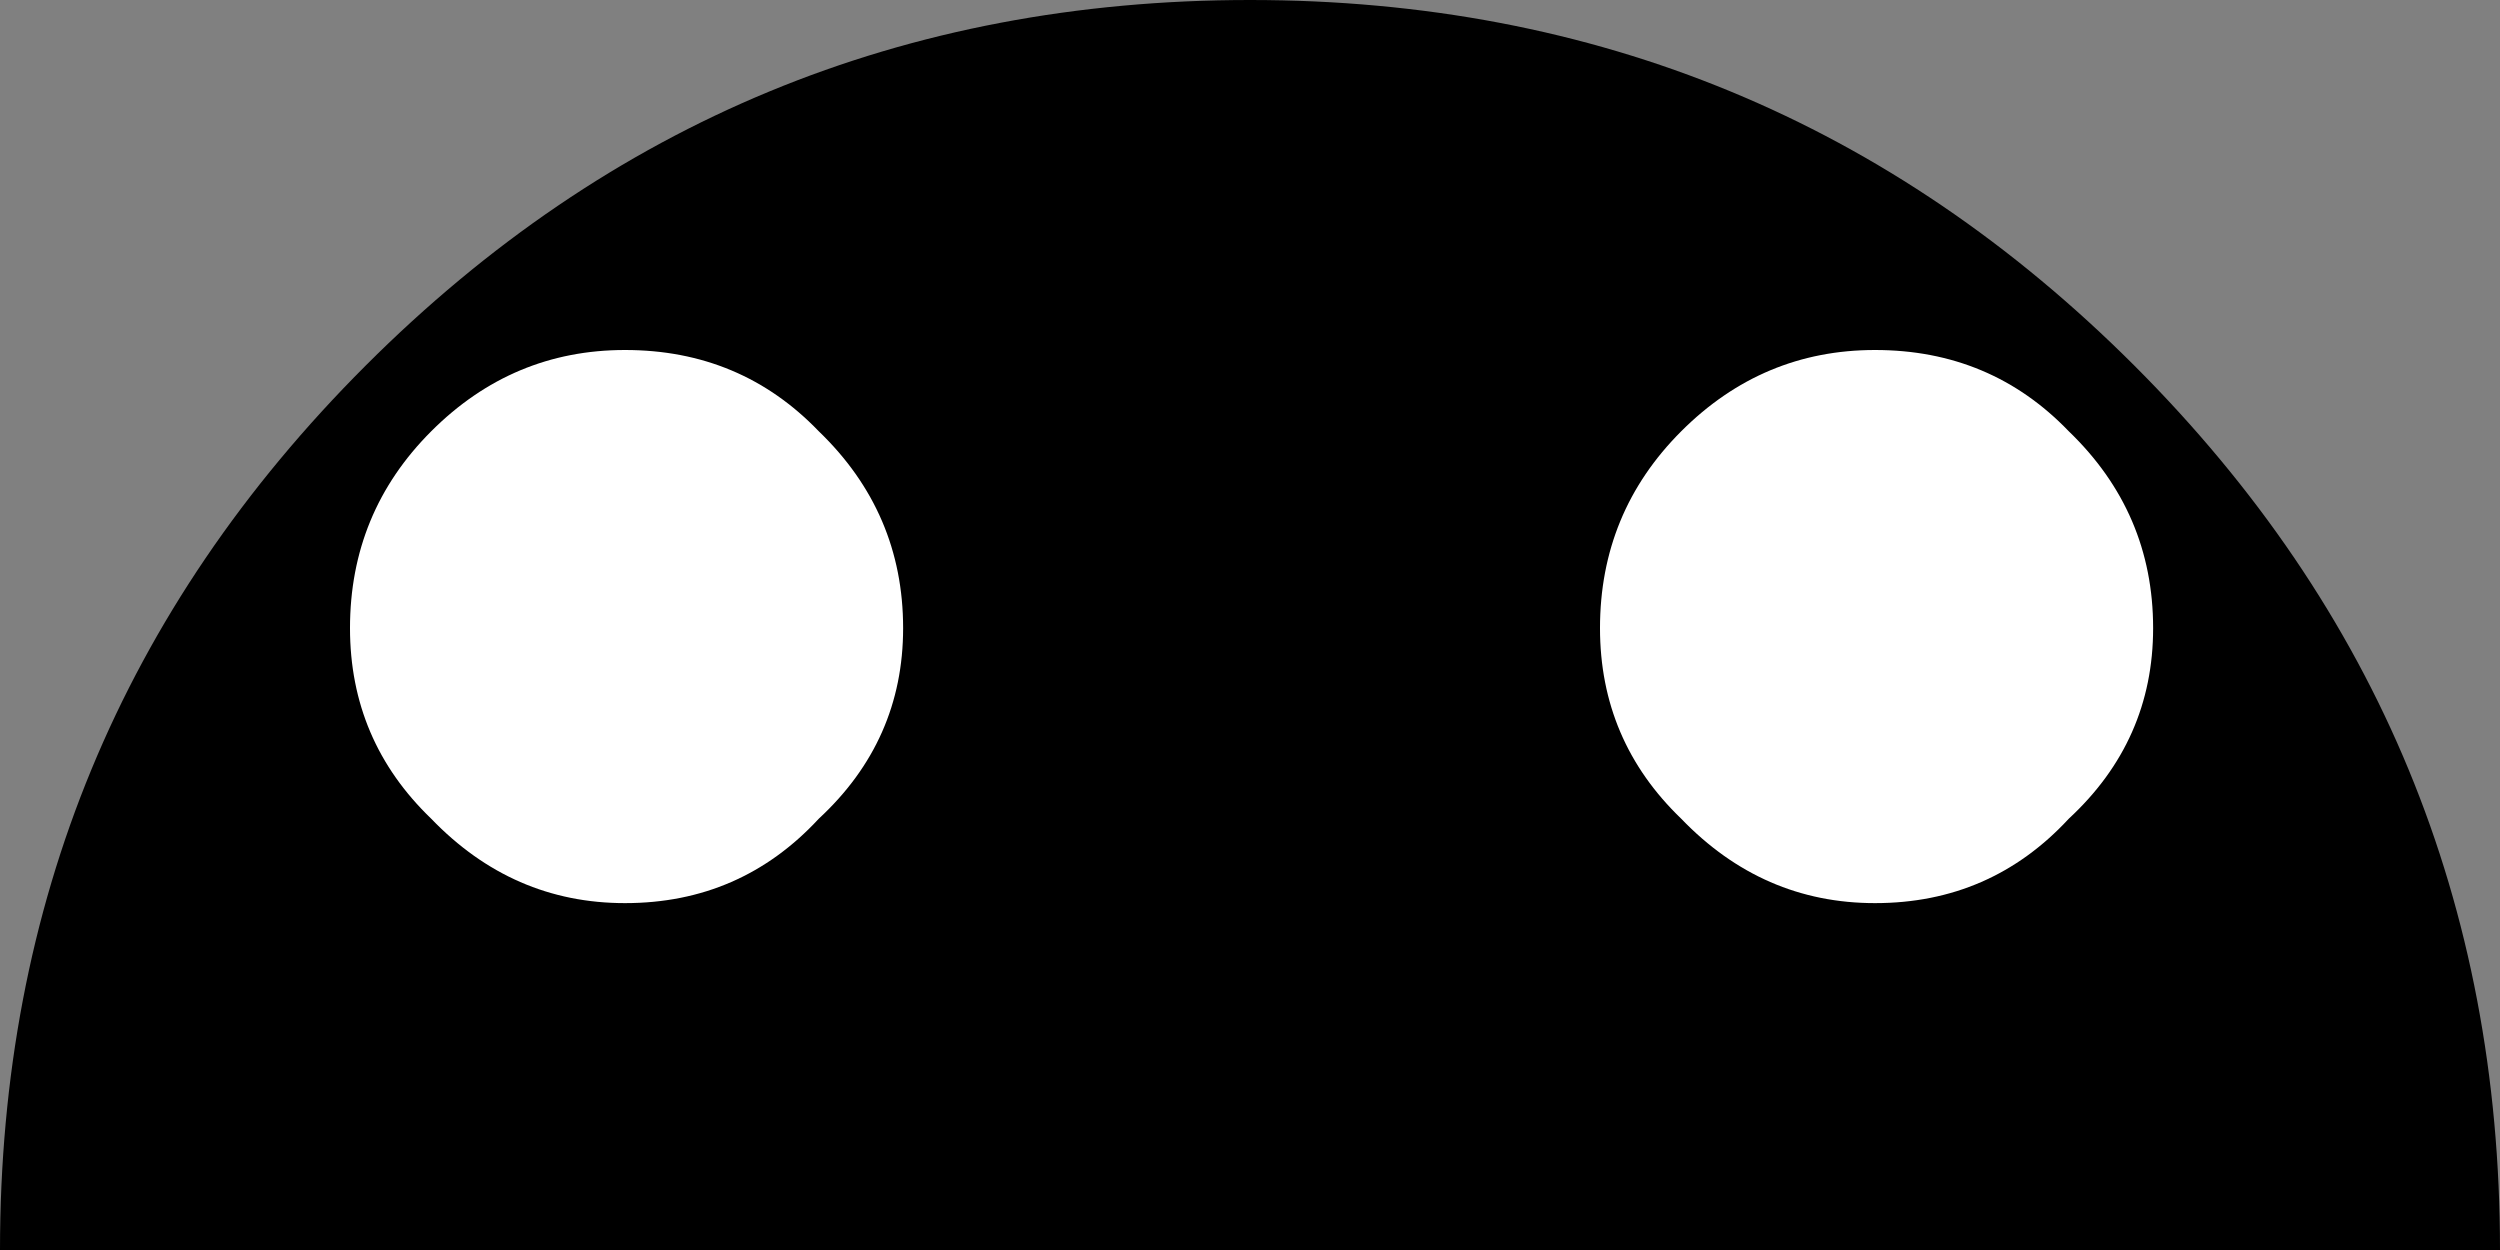
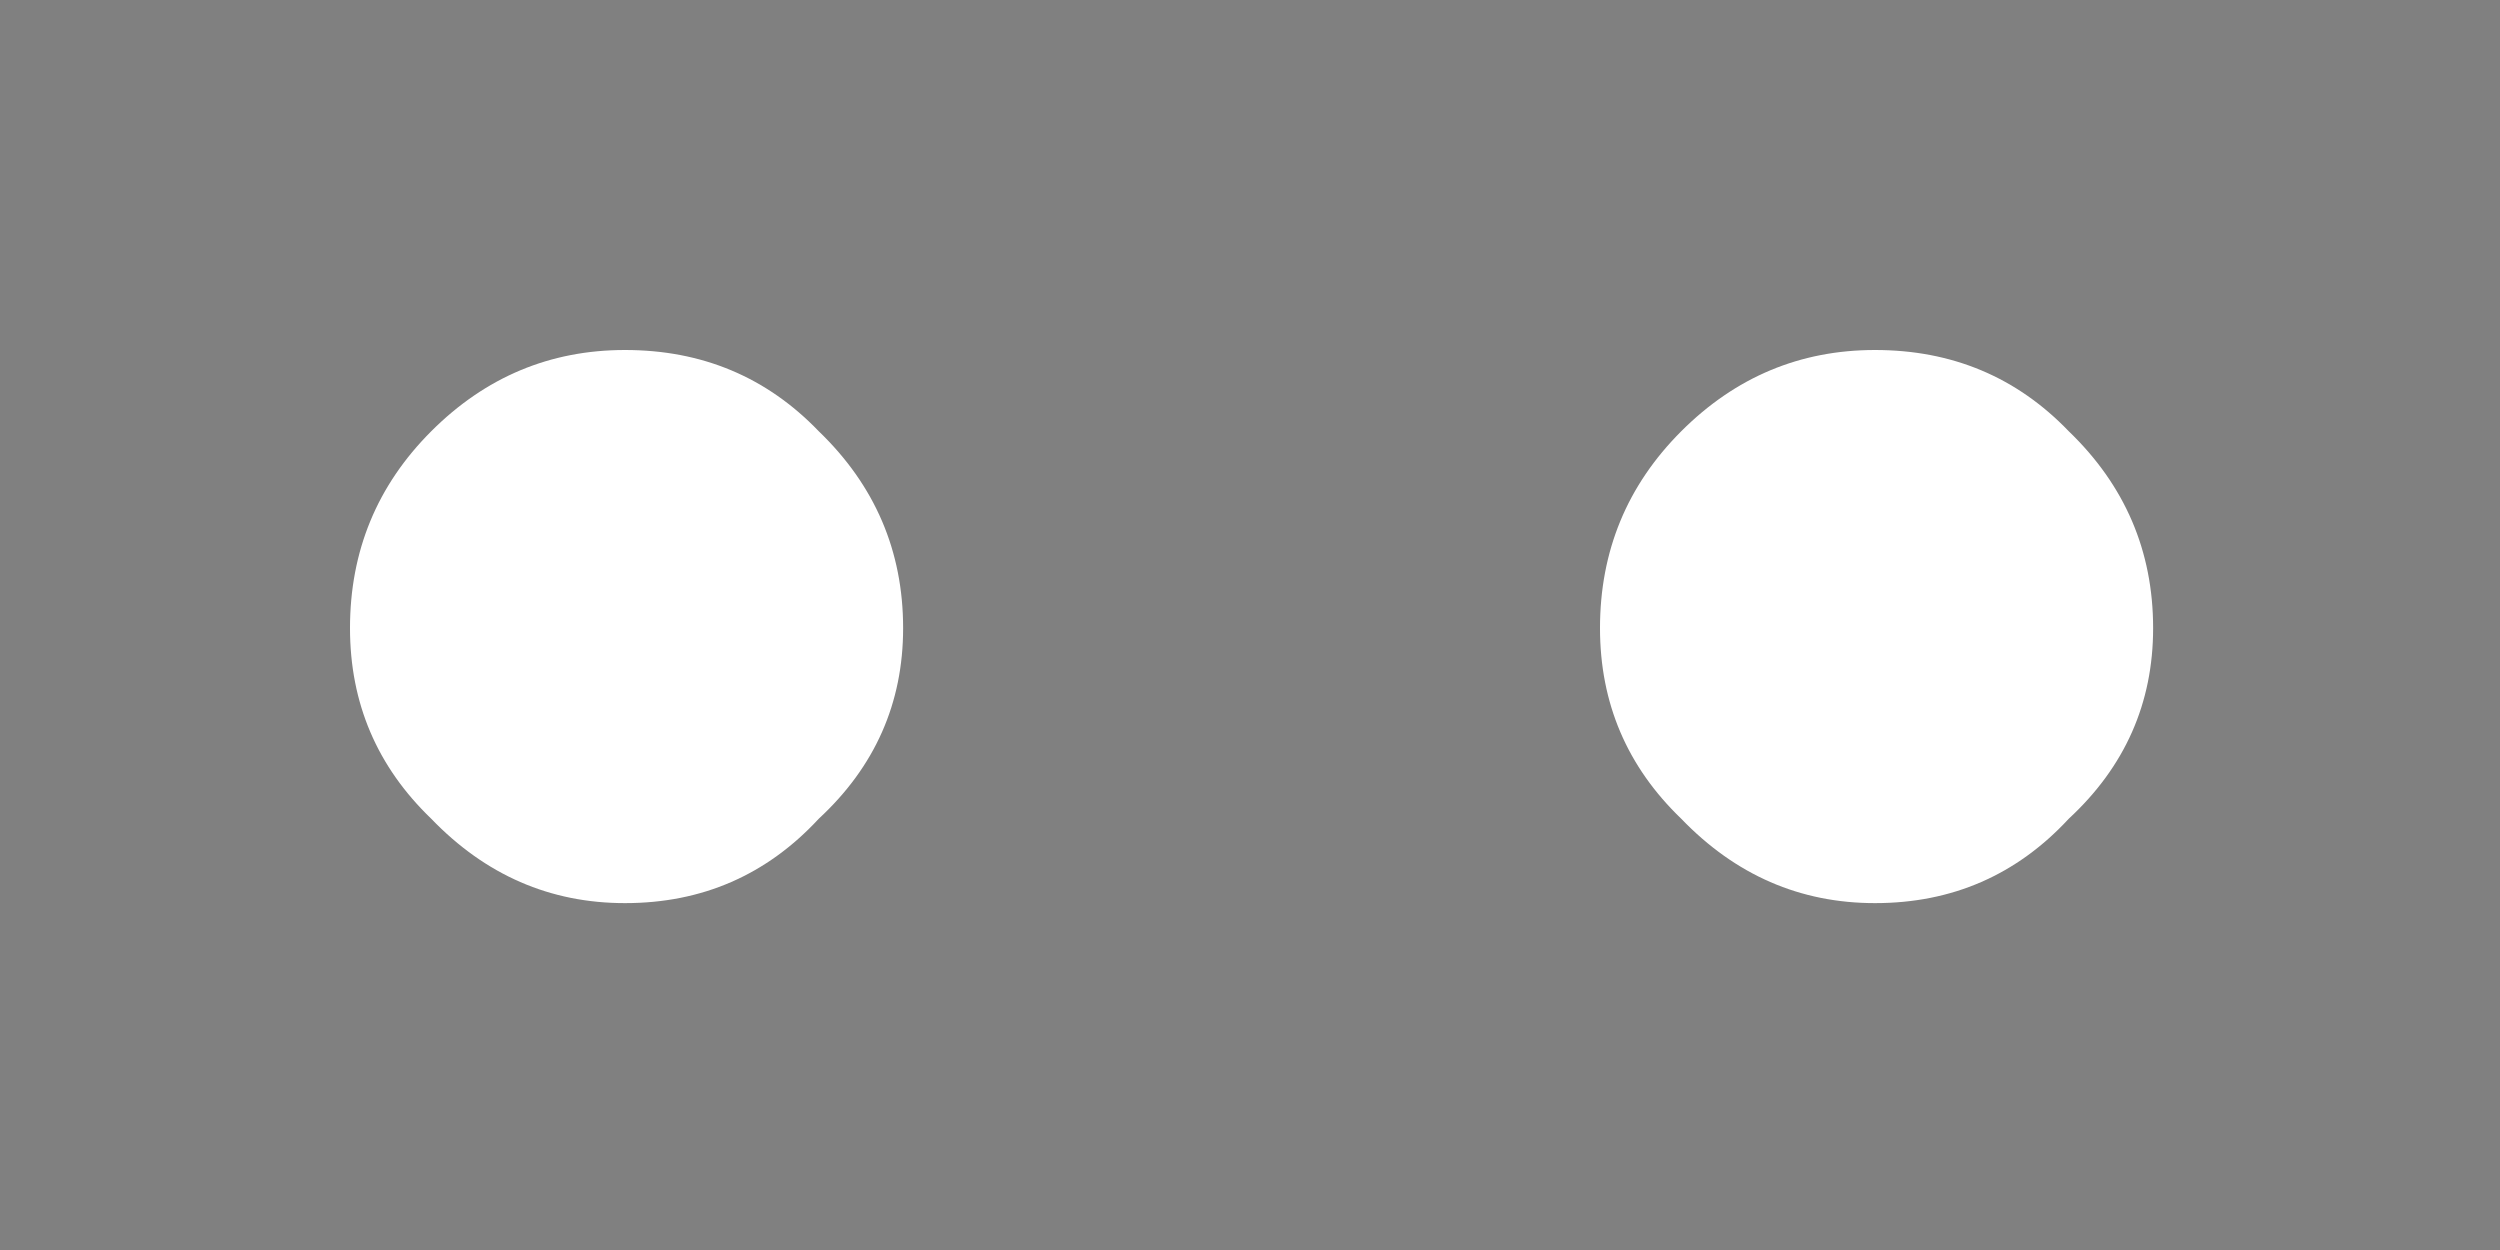
<svg xmlns="http://www.w3.org/2000/svg" height="20.0px" width="40.0px">
  <rect width="100%" height="100%" fill="#808080" stroke="none" />
  <g transform="matrix(1.0, 0.0, 0.0, 1.0, 20.0, 20.0)">
-     <path d="M14.15 -14.15 Q20.0 -8.3 20.0 0.0 L-20.0 0.0 Q-20.0 -8.3 -14.15 -14.15 -8.3 -20.0 0.0 -20.0 8.3 -20.0 14.15 -14.15" fill="#000000" fill-rule="evenodd" stroke="none" />
    <path d="M14.45 -9.95 Q14.45 -8.15 13.1 -6.9 11.85 -5.55 10.0 -5.55 8.2 -5.55 6.9 -6.9 5.6 -8.15 5.6 -9.95 5.6 -11.8 6.9 -13.1 8.2 -14.4 10.0 -14.4 11.85 -14.4 13.1 -13.1 14.45 -11.8 14.45 -9.95" fill="#ffffff" fill-rule="evenodd" stroke="none" />
    <path d="M-5.55 -9.95 Q-5.55 -8.15 -6.9 -6.9 -8.15 -5.55 -10.0 -5.55 -11.8 -5.55 -13.1 -6.9 -14.4 -8.15 -14.4 -9.95 -14.4 -11.8 -13.1 -13.1 -11.8 -14.4 -10.0 -14.4 -8.15 -14.4 -6.9 -13.1 -5.55 -11.8 -5.55 -9.95" fill="#ffffff" fill-rule="evenodd" stroke="none" />
  </g>
</svg>